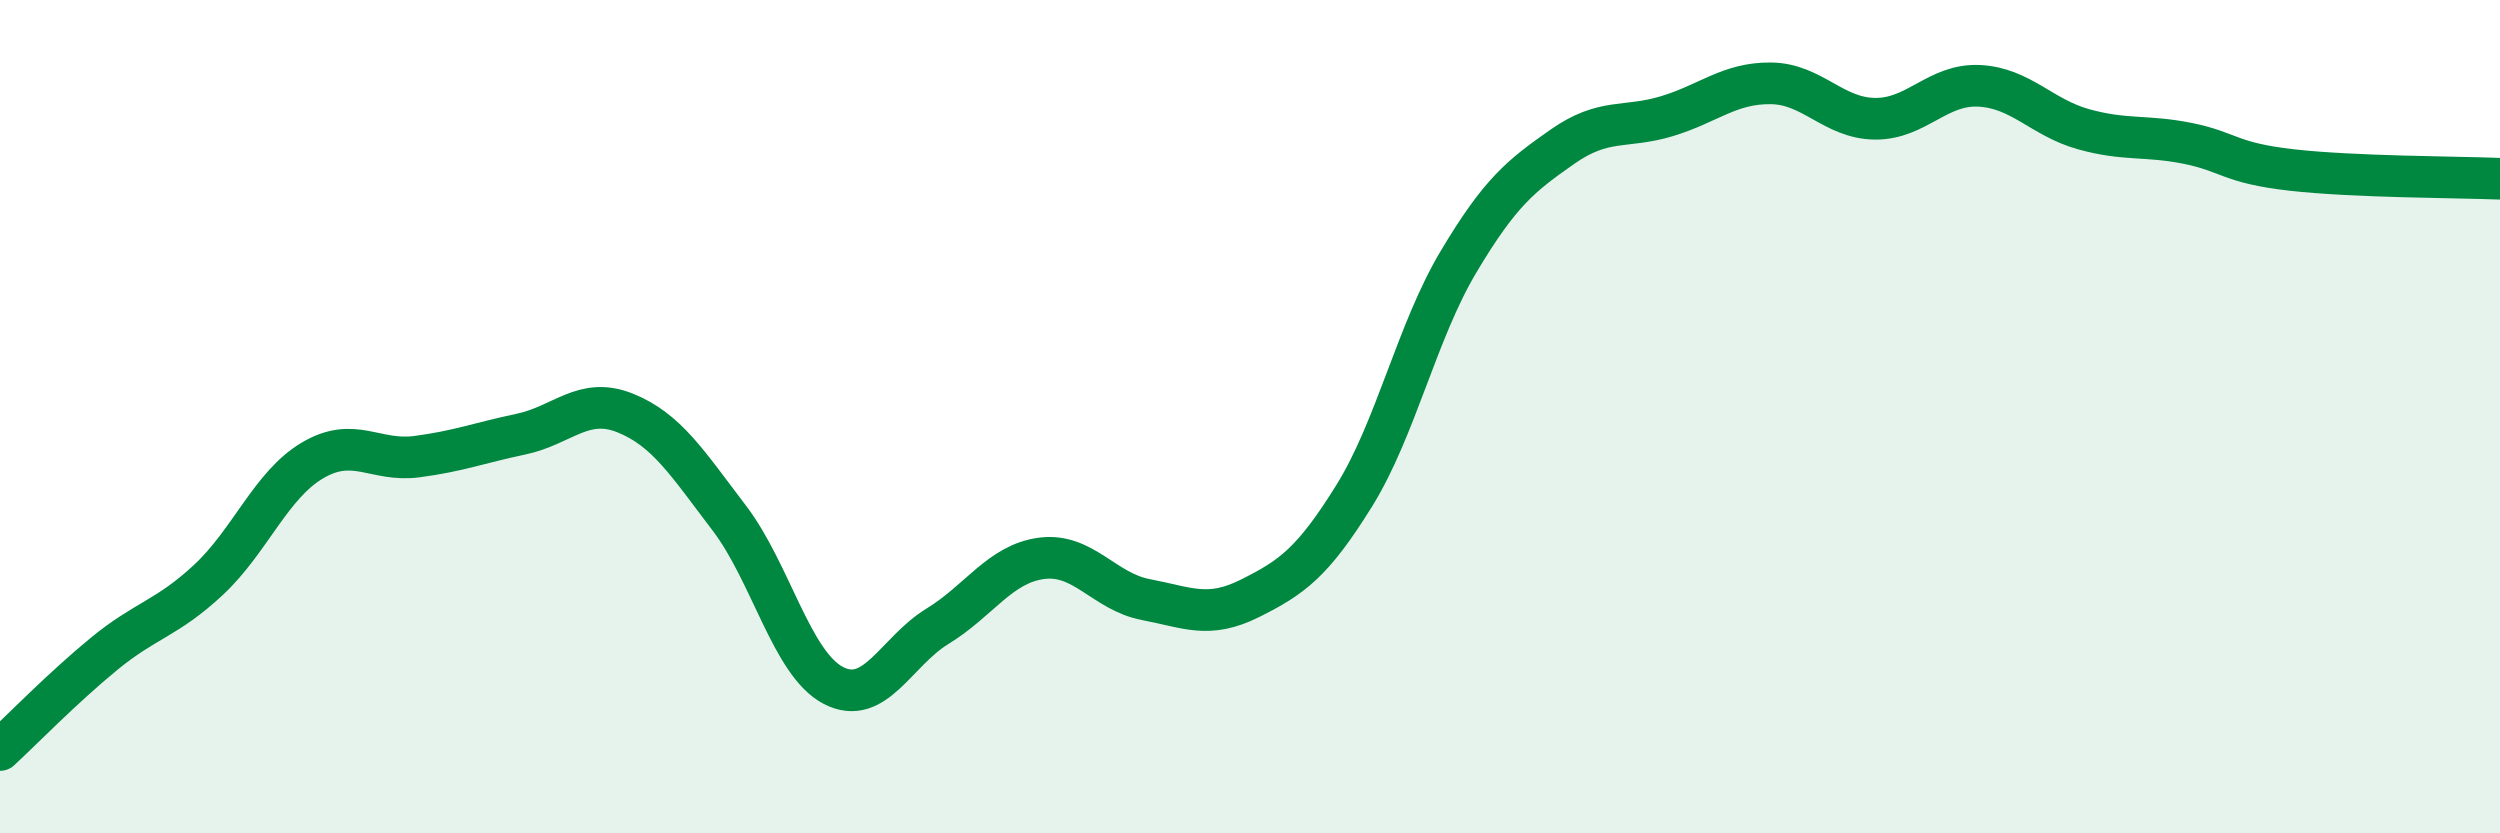
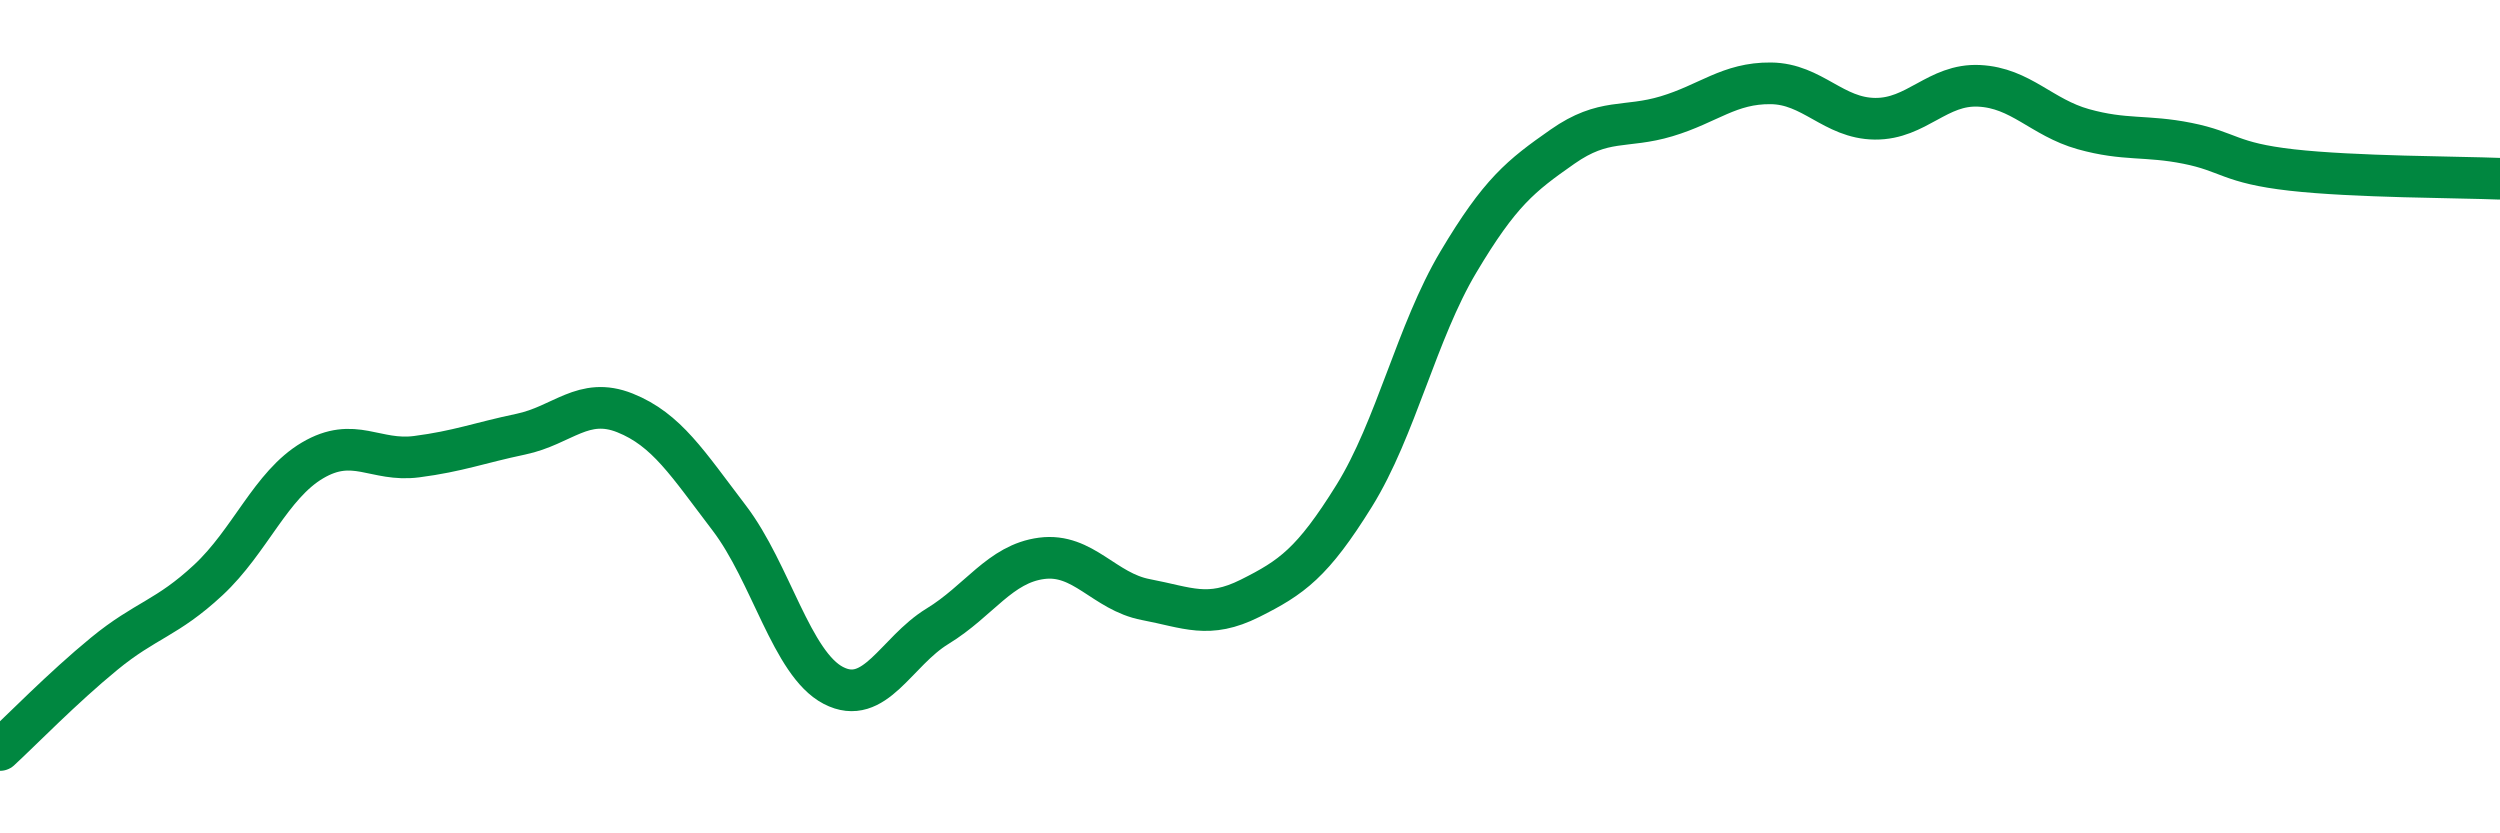
<svg xmlns="http://www.w3.org/2000/svg" width="60" height="20" viewBox="0 0 60 20">
-   <path d="M 0,18 C 0.5,17.54 1.5,16.51 2.5,15.69 C 3.5,14.87 4,14.85 5,13.92 C 6,12.99 6.5,11.64 7.5,11.05 C 8.5,10.46 9,11.09 10,10.96 C 11,10.83 11.5,10.63 12.5,10.42 C 13.5,10.21 14,9.51 15,9.91 C 16,10.31 16.5,11.12 17.5,12.43 C 18.5,13.74 19,15.93 20,16.45 C 21,16.97 21.5,15.64 22.5,15.03 C 23.5,14.42 24,13.53 25,13.4 C 26,13.27 26.5,14.2 27.5,14.39 C 28.5,14.58 29,14.86 30,14.36 C 31,13.86 31.5,13.51 32.5,11.9 C 33.5,10.29 34,7.97 35,6.29 C 36,4.61 36.5,4.22 37.5,3.52 C 38.5,2.82 39,3.09 40,2.79 C 41,2.49 41.5,1.99 42.5,2 C 43.5,2.01 44,2.84 45,2.85 C 46,2.86 46.5,2.01 47.5,2.06 C 48.5,2.11 49,2.82 50,3.1 C 51,3.38 51.5,3.24 52.5,3.44 C 53.5,3.64 53.5,3.91 55,4.08 C 56.5,4.25 59,4.25 60,4.29L60 20L0 20Z" fill="#008740" opacity="0.1" stroke-linecap="round" stroke-linejoin="round" />
  <path d="M 0,18 C 0.5,17.54 1.5,16.51 2.5,15.69 C 3.5,14.87 4,14.85 5,13.92 C 6,12.99 6.5,11.64 7.5,11.05 C 8.5,10.46 9,11.09 10,10.96 C 11,10.83 11.5,10.63 12.5,10.42 C 13.5,10.21 14,9.51 15,9.91 C 16,10.31 16.5,11.12 17.5,12.43 C 18.5,13.74 19,15.93 20,16.45 C 21,16.97 21.5,15.64 22.5,15.03 C 23.5,14.42 24,13.53 25,13.4 C 26,13.27 26.5,14.2 27.5,14.39 C 28.5,14.58 29,14.86 30,14.36 C 31,13.86 31.5,13.51 32.5,11.9 C 33.5,10.29 34,7.97 35,6.29 C 36,4.61 36.5,4.22 37.5,3.52 C 38.5,2.82 39,3.09 40,2.79 C 41,2.49 41.5,1.99 42.5,2 C 43.5,2.01 44,2.84 45,2.85 C 46,2.86 46.5,2.01 47.5,2.06 C 48.5,2.11 49,2.82 50,3.1 C 51,3.38 51.5,3.24 52.5,3.44 C 53.5,3.64 53.5,3.91 55,4.08 C 56.5,4.25 59,4.25 60,4.29" stroke="#008740" stroke-width="1" fill="none" stroke-linecap="round" stroke-linejoin="round" />
</svg>